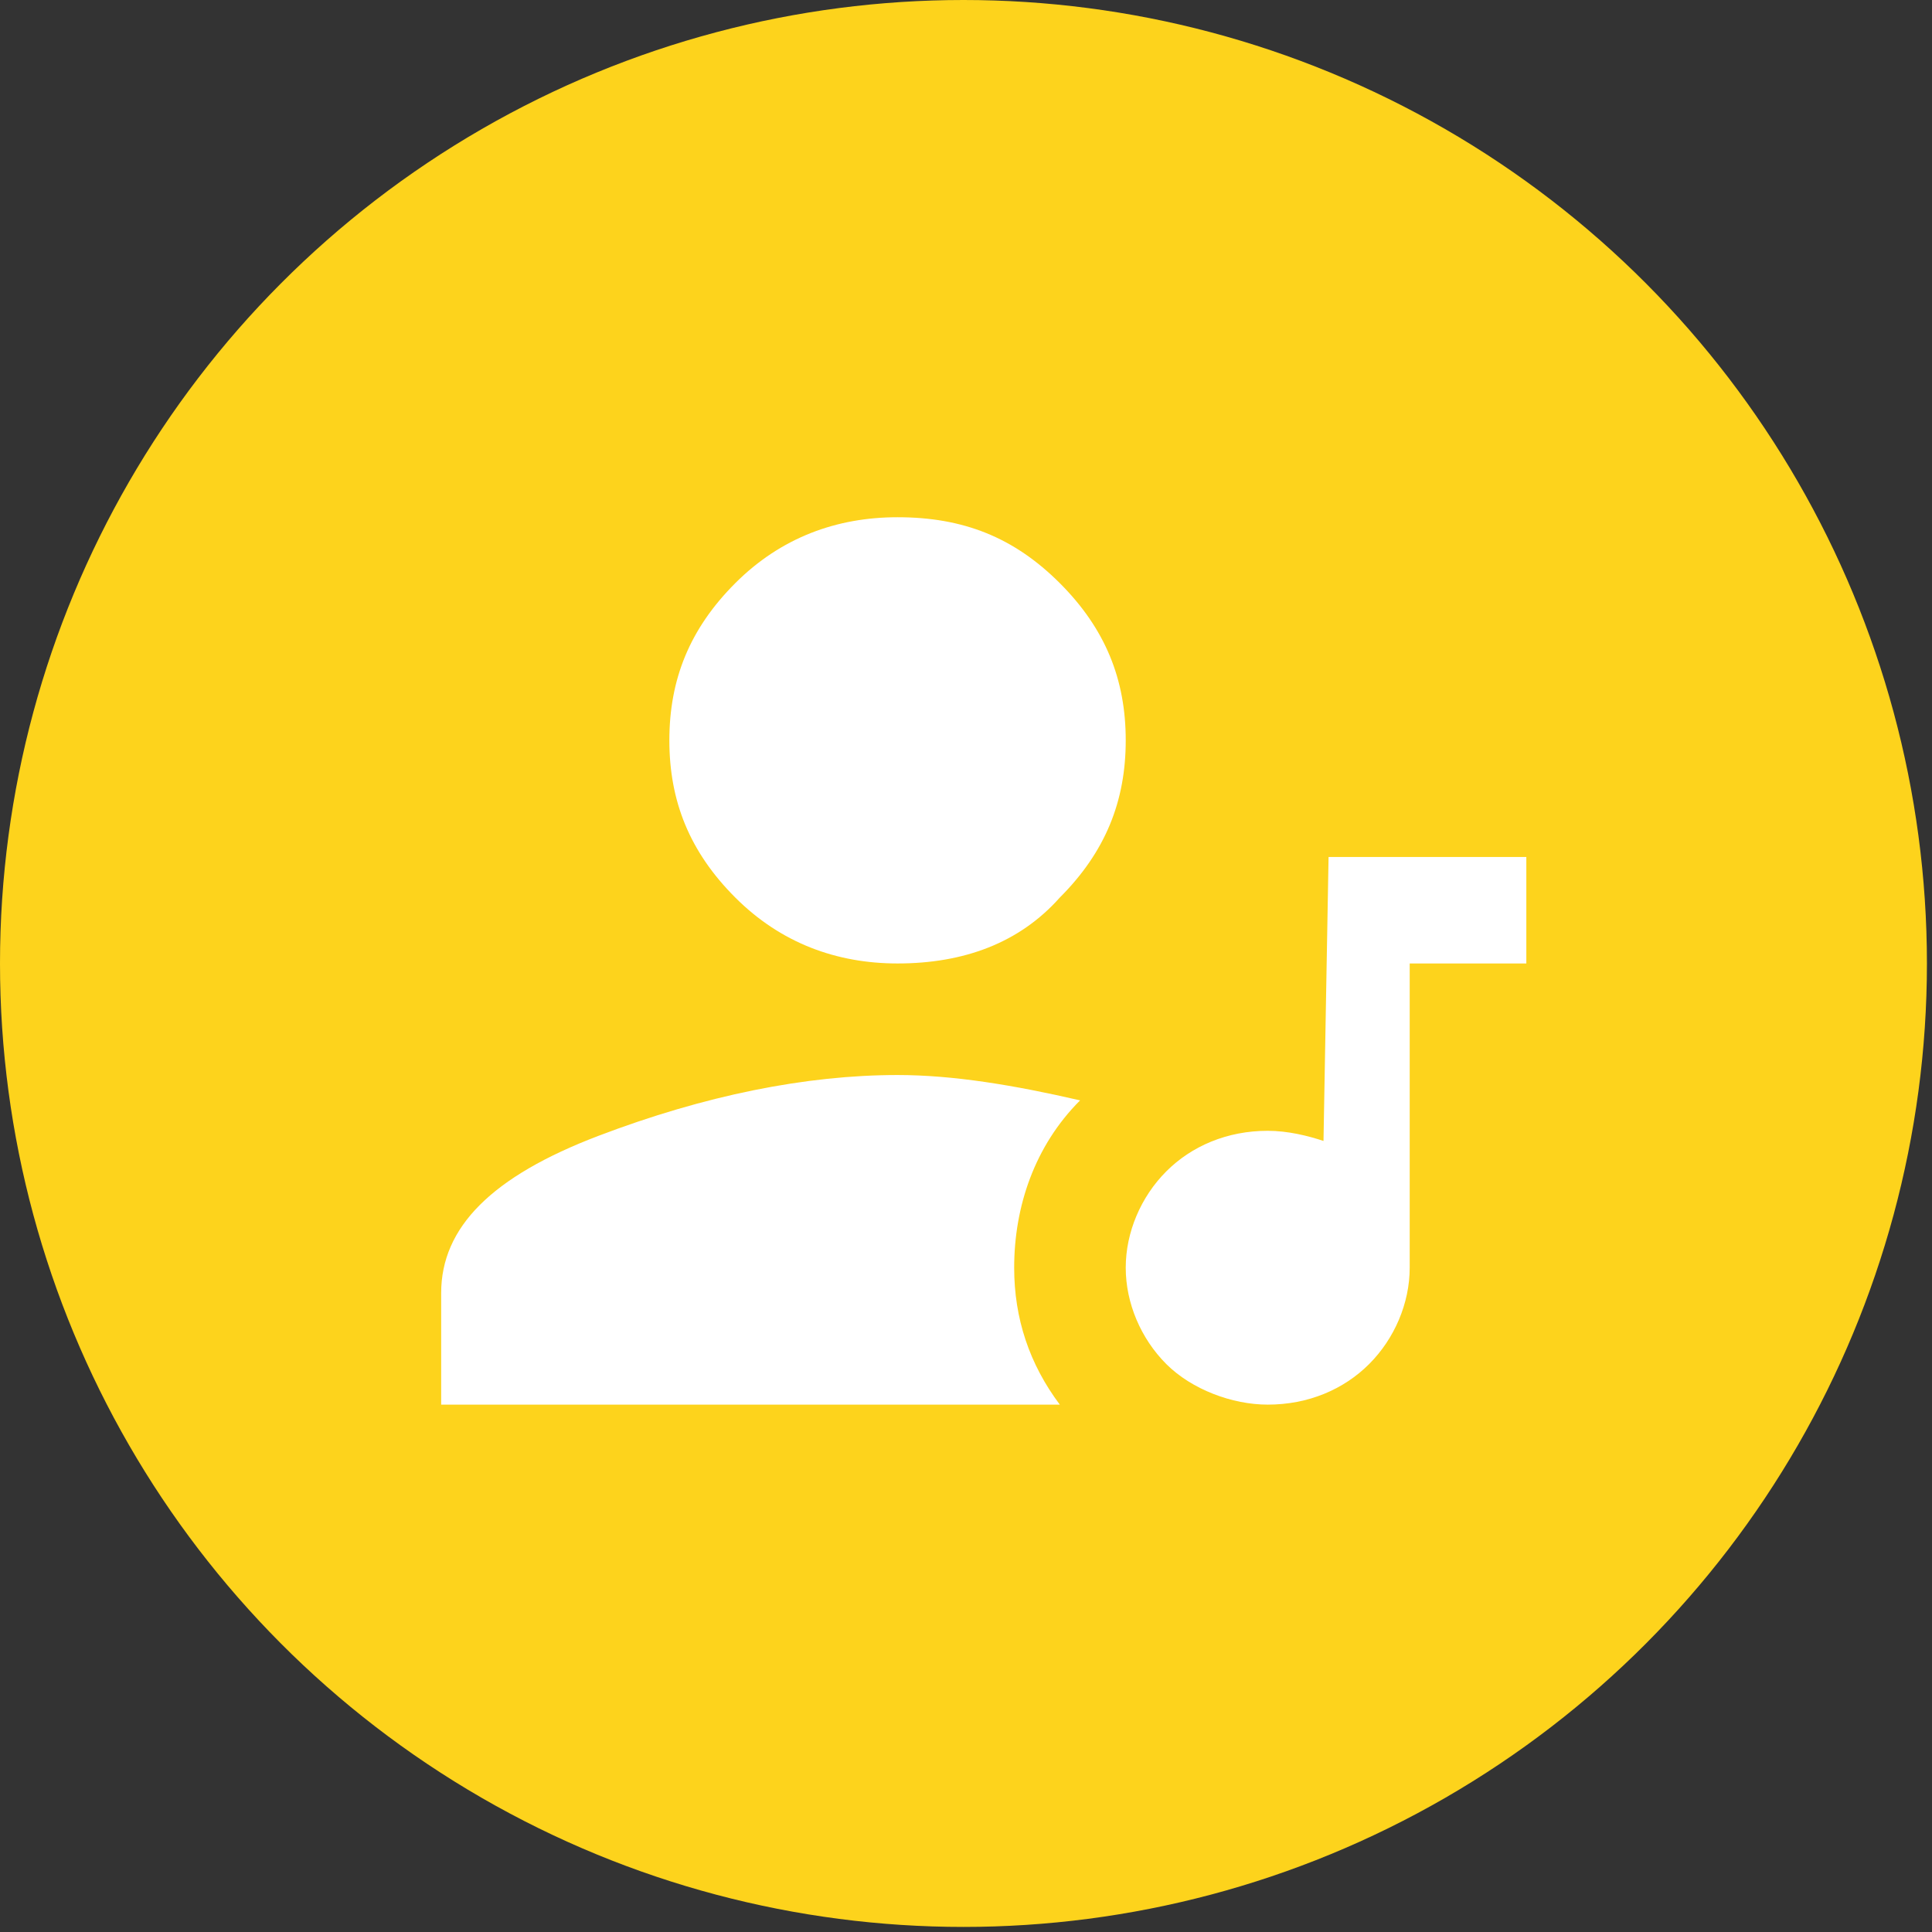
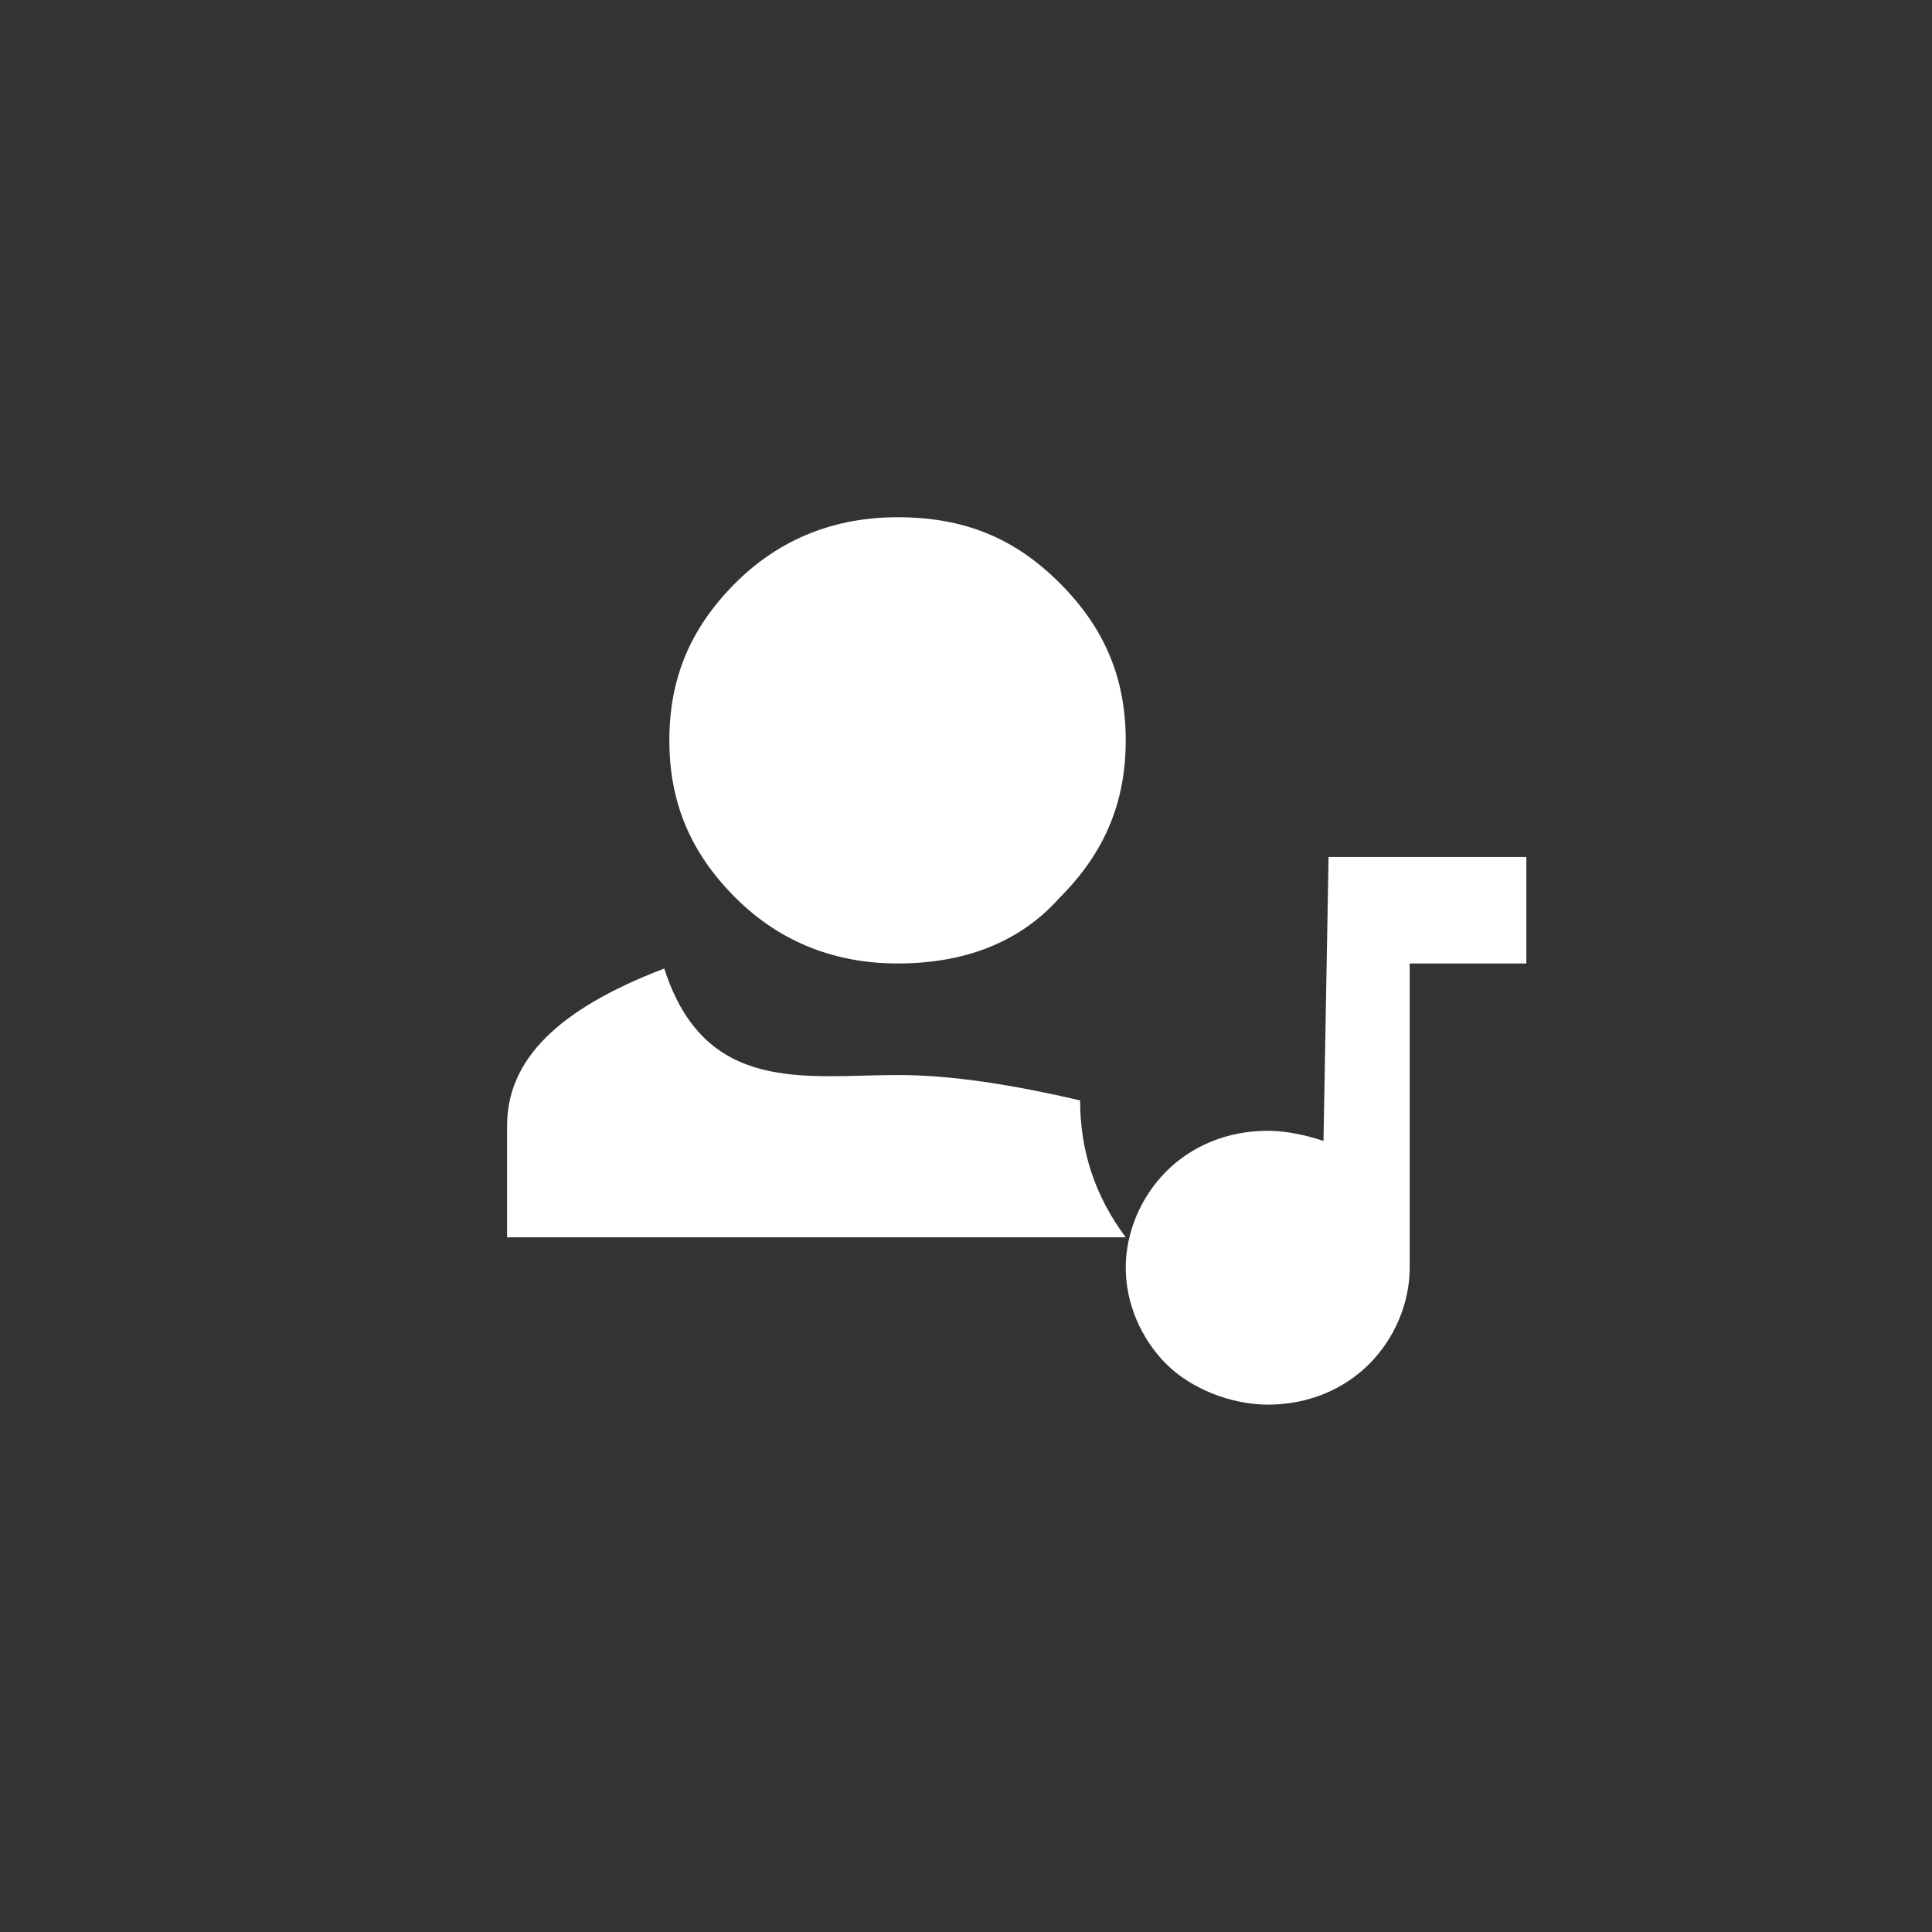
<svg xmlns="http://www.w3.org/2000/svg" id="Calque_1" x="0px" y="0px" viewBox="0 0 38.1 38.1" style="enable-background:new 0 0 38.1 38.1;" xml:space="preserve">
  <rect x="0" y="0" width="38.1" height="38.1" fill="#333333" stroke="none" />
  <style type="text/css">	.st0{fill:#FDD31C;}	.st1{fill:#FFFFFF;}</style>
  <g>
-     <circle class="st0" cx="19" cy="19" r="19" />
-     <path class="st1" d="M17.7,21.2c1.1,0,2.3,0.2,3.6,0.5C20.4,22.6,20,23.8,20,25c0,1,0.3,1.9,0.9,2.7l-12.2,0l0-2.2  c0-1.3,1-2.3,3.1-3.1C13.9,21.6,15.9,21.2,17.7,21.2z M17.7,19c-1.2,0-2.3-0.4-3.2-1.3c-0.9-0.9-1.3-1.9-1.3-3.1  c0-1.2,0.4-2.2,1.3-3.1c0.9-0.9,2-1.3,3.2-1.3c1.3,0,2.3,0.4,3.2,1.3c0.9,0.9,1.3,1.9,1.3,3.1c0,1.2-0.4,2.2-1.3,3.1  C20.1,18.6,19,19,17.7,19z M26.2,16.9l3.9,0V19l-2.3,0l0,6c0,0.7-0.3,1.4-0.8,1.9c-0.5,0.5-1.2,0.8-2,0.8c-0.7,0-1.5-0.3-2-0.8  c-0.5-0.5-0.8-1.2-0.8-1.9c0-0.7,0.3-1.4,0.8-1.9c0.5-0.5,1.2-0.8,2-0.8c0.4,0,0.8,0.1,1.1,0.2L26.2,16.9z" />
+     <path class="st1" d="M17.7,21.2c1.1,0,2.3,0.2,3.6,0.5c0,1,0.3,1.9,0.9,2.7l-12.2,0l0-2.2  c0-1.3,1-2.3,3.1-3.1C13.9,21.6,15.9,21.2,17.7,21.2z M17.7,19c-1.2,0-2.3-0.4-3.2-1.3c-0.9-0.9-1.3-1.9-1.3-3.1  c0-1.2,0.4-2.2,1.3-3.1c0.9-0.9,2-1.3,3.2-1.3c1.3,0,2.3,0.4,3.2,1.3c0.9,0.9,1.3,1.9,1.3,3.1c0,1.2-0.4,2.2-1.3,3.1  C20.1,18.6,19,19,17.7,19z M26.2,16.9l3.9,0V19l-2.3,0l0,6c0,0.7-0.3,1.4-0.8,1.9c-0.5,0.5-1.2,0.8-2,0.8c-0.7,0-1.5-0.3-2-0.8  c-0.5-0.5-0.8-1.2-0.8-1.9c0-0.7,0.3-1.4,0.8-1.9c0.5-0.5,1.2-0.8,2-0.8c0.4,0,0.8,0.1,1.1,0.2L26.2,16.9z" />
  </g>
</svg>